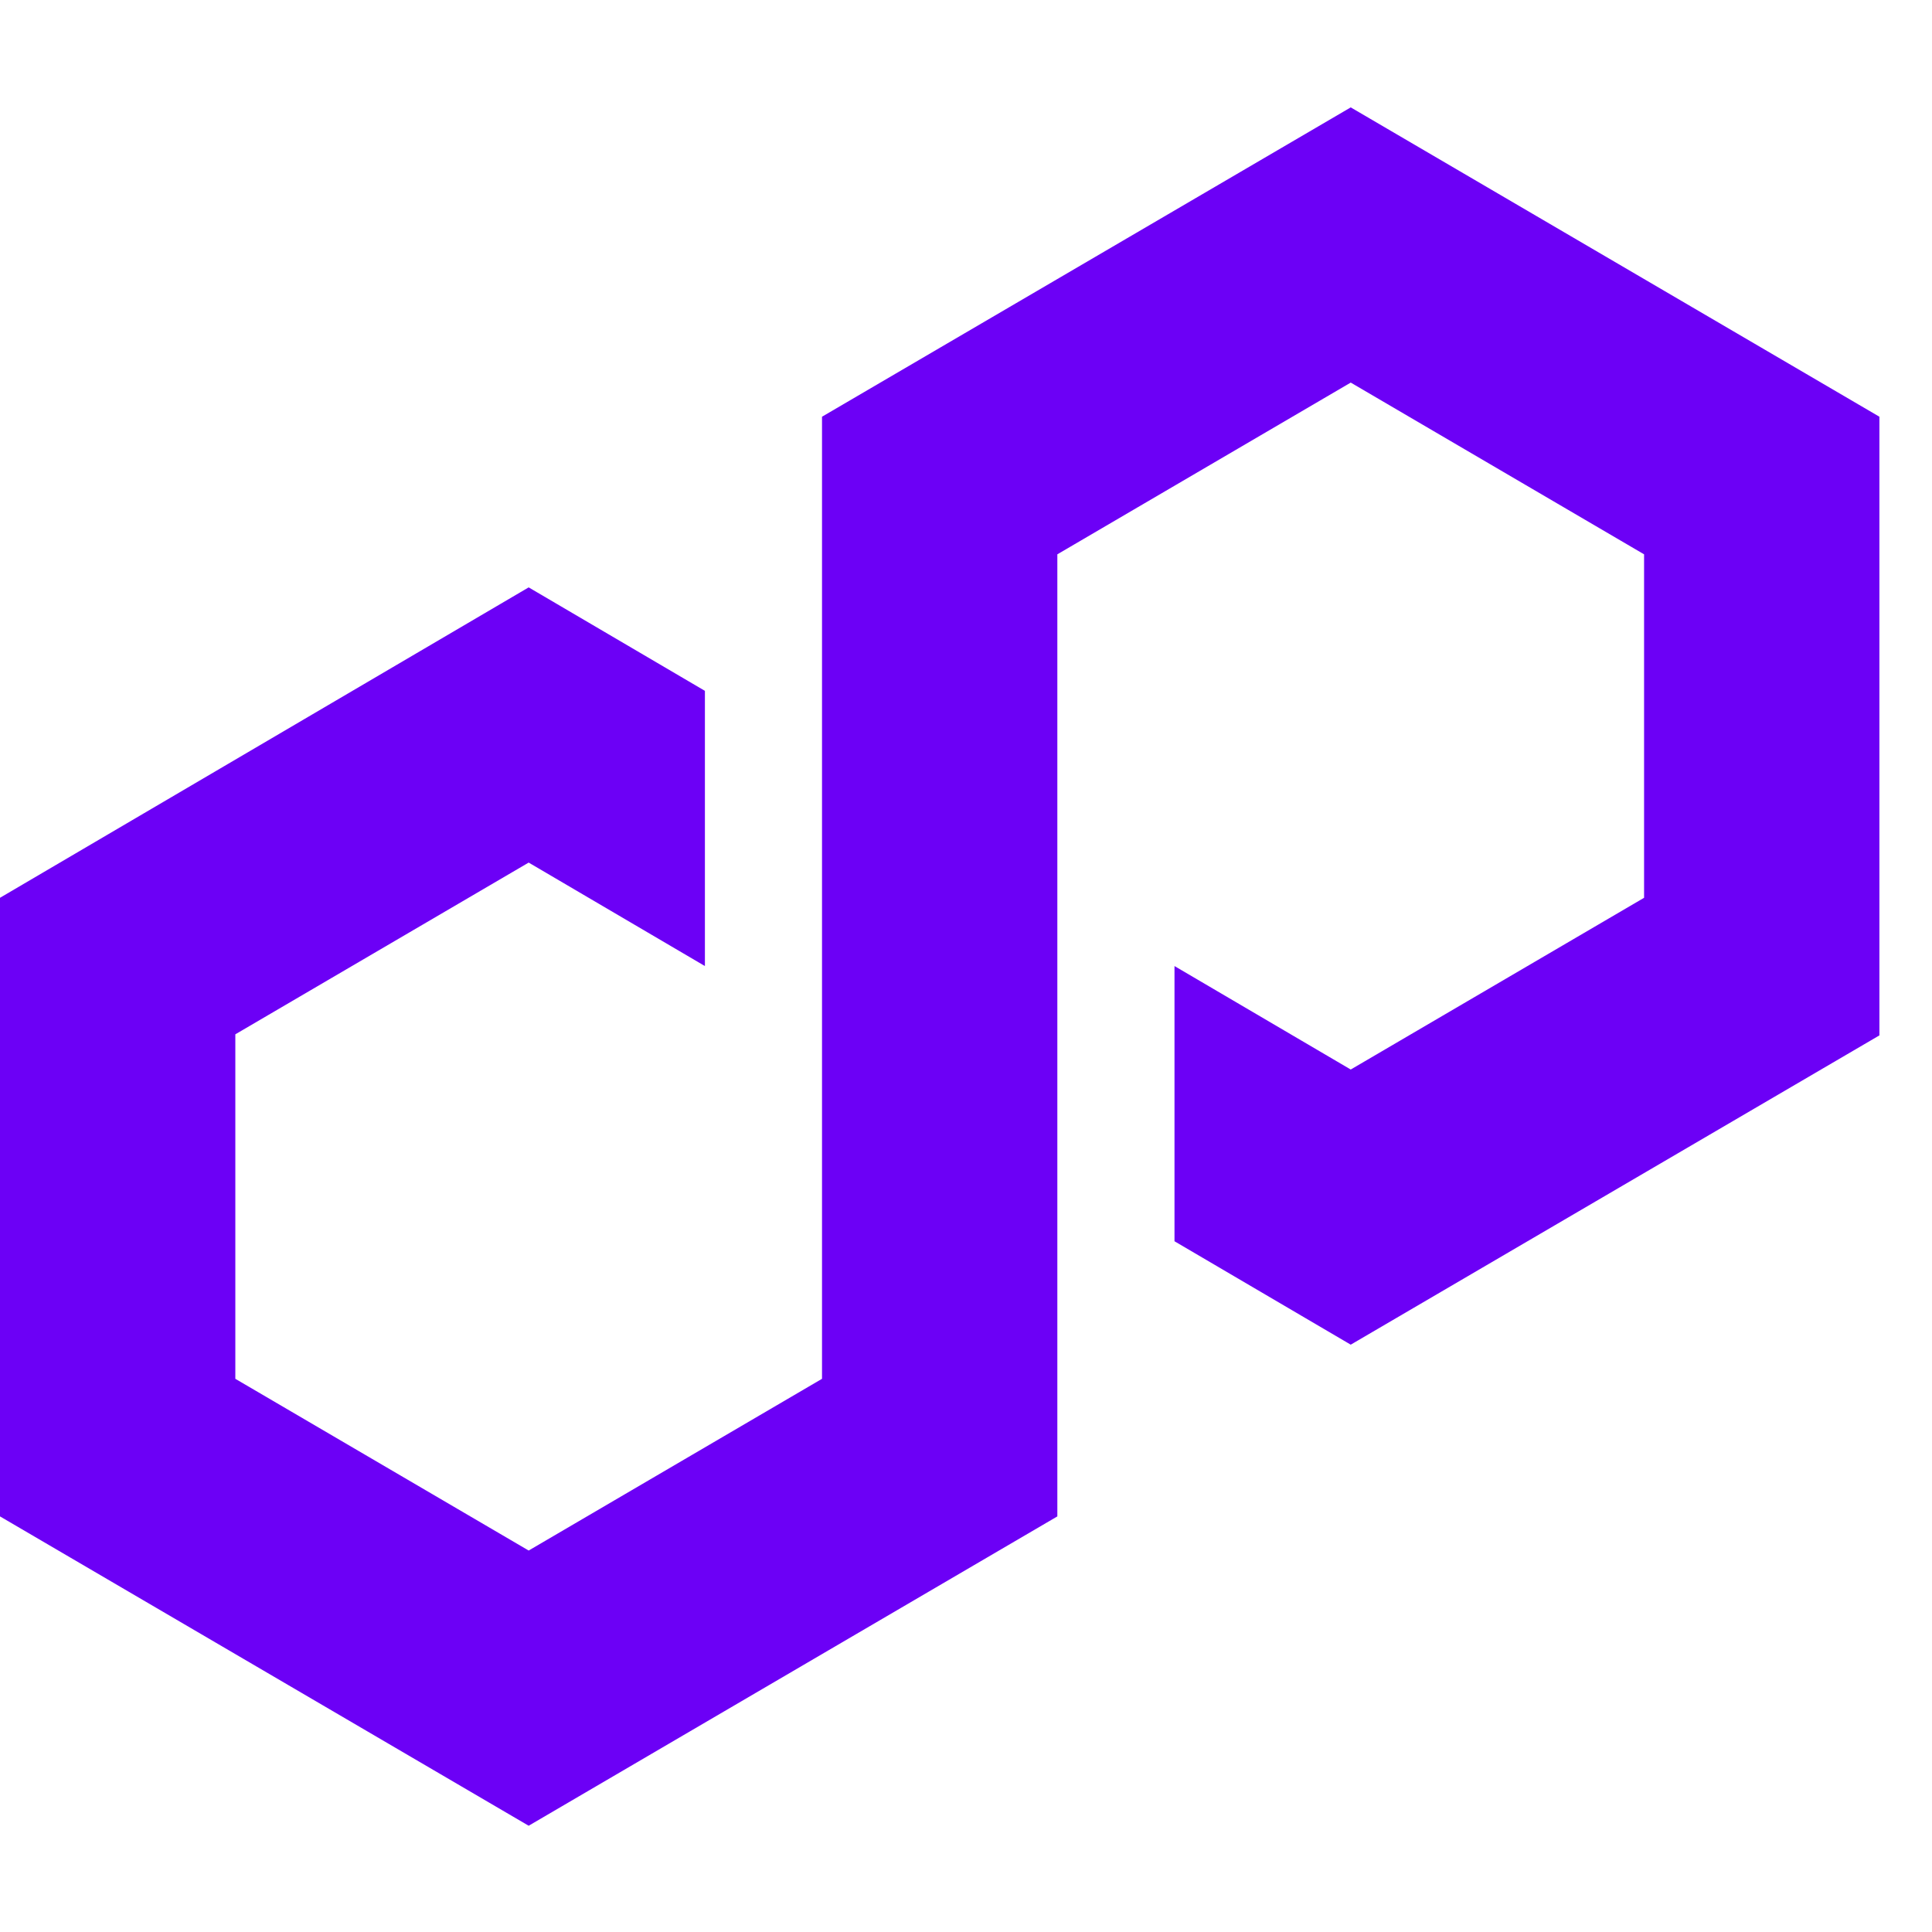
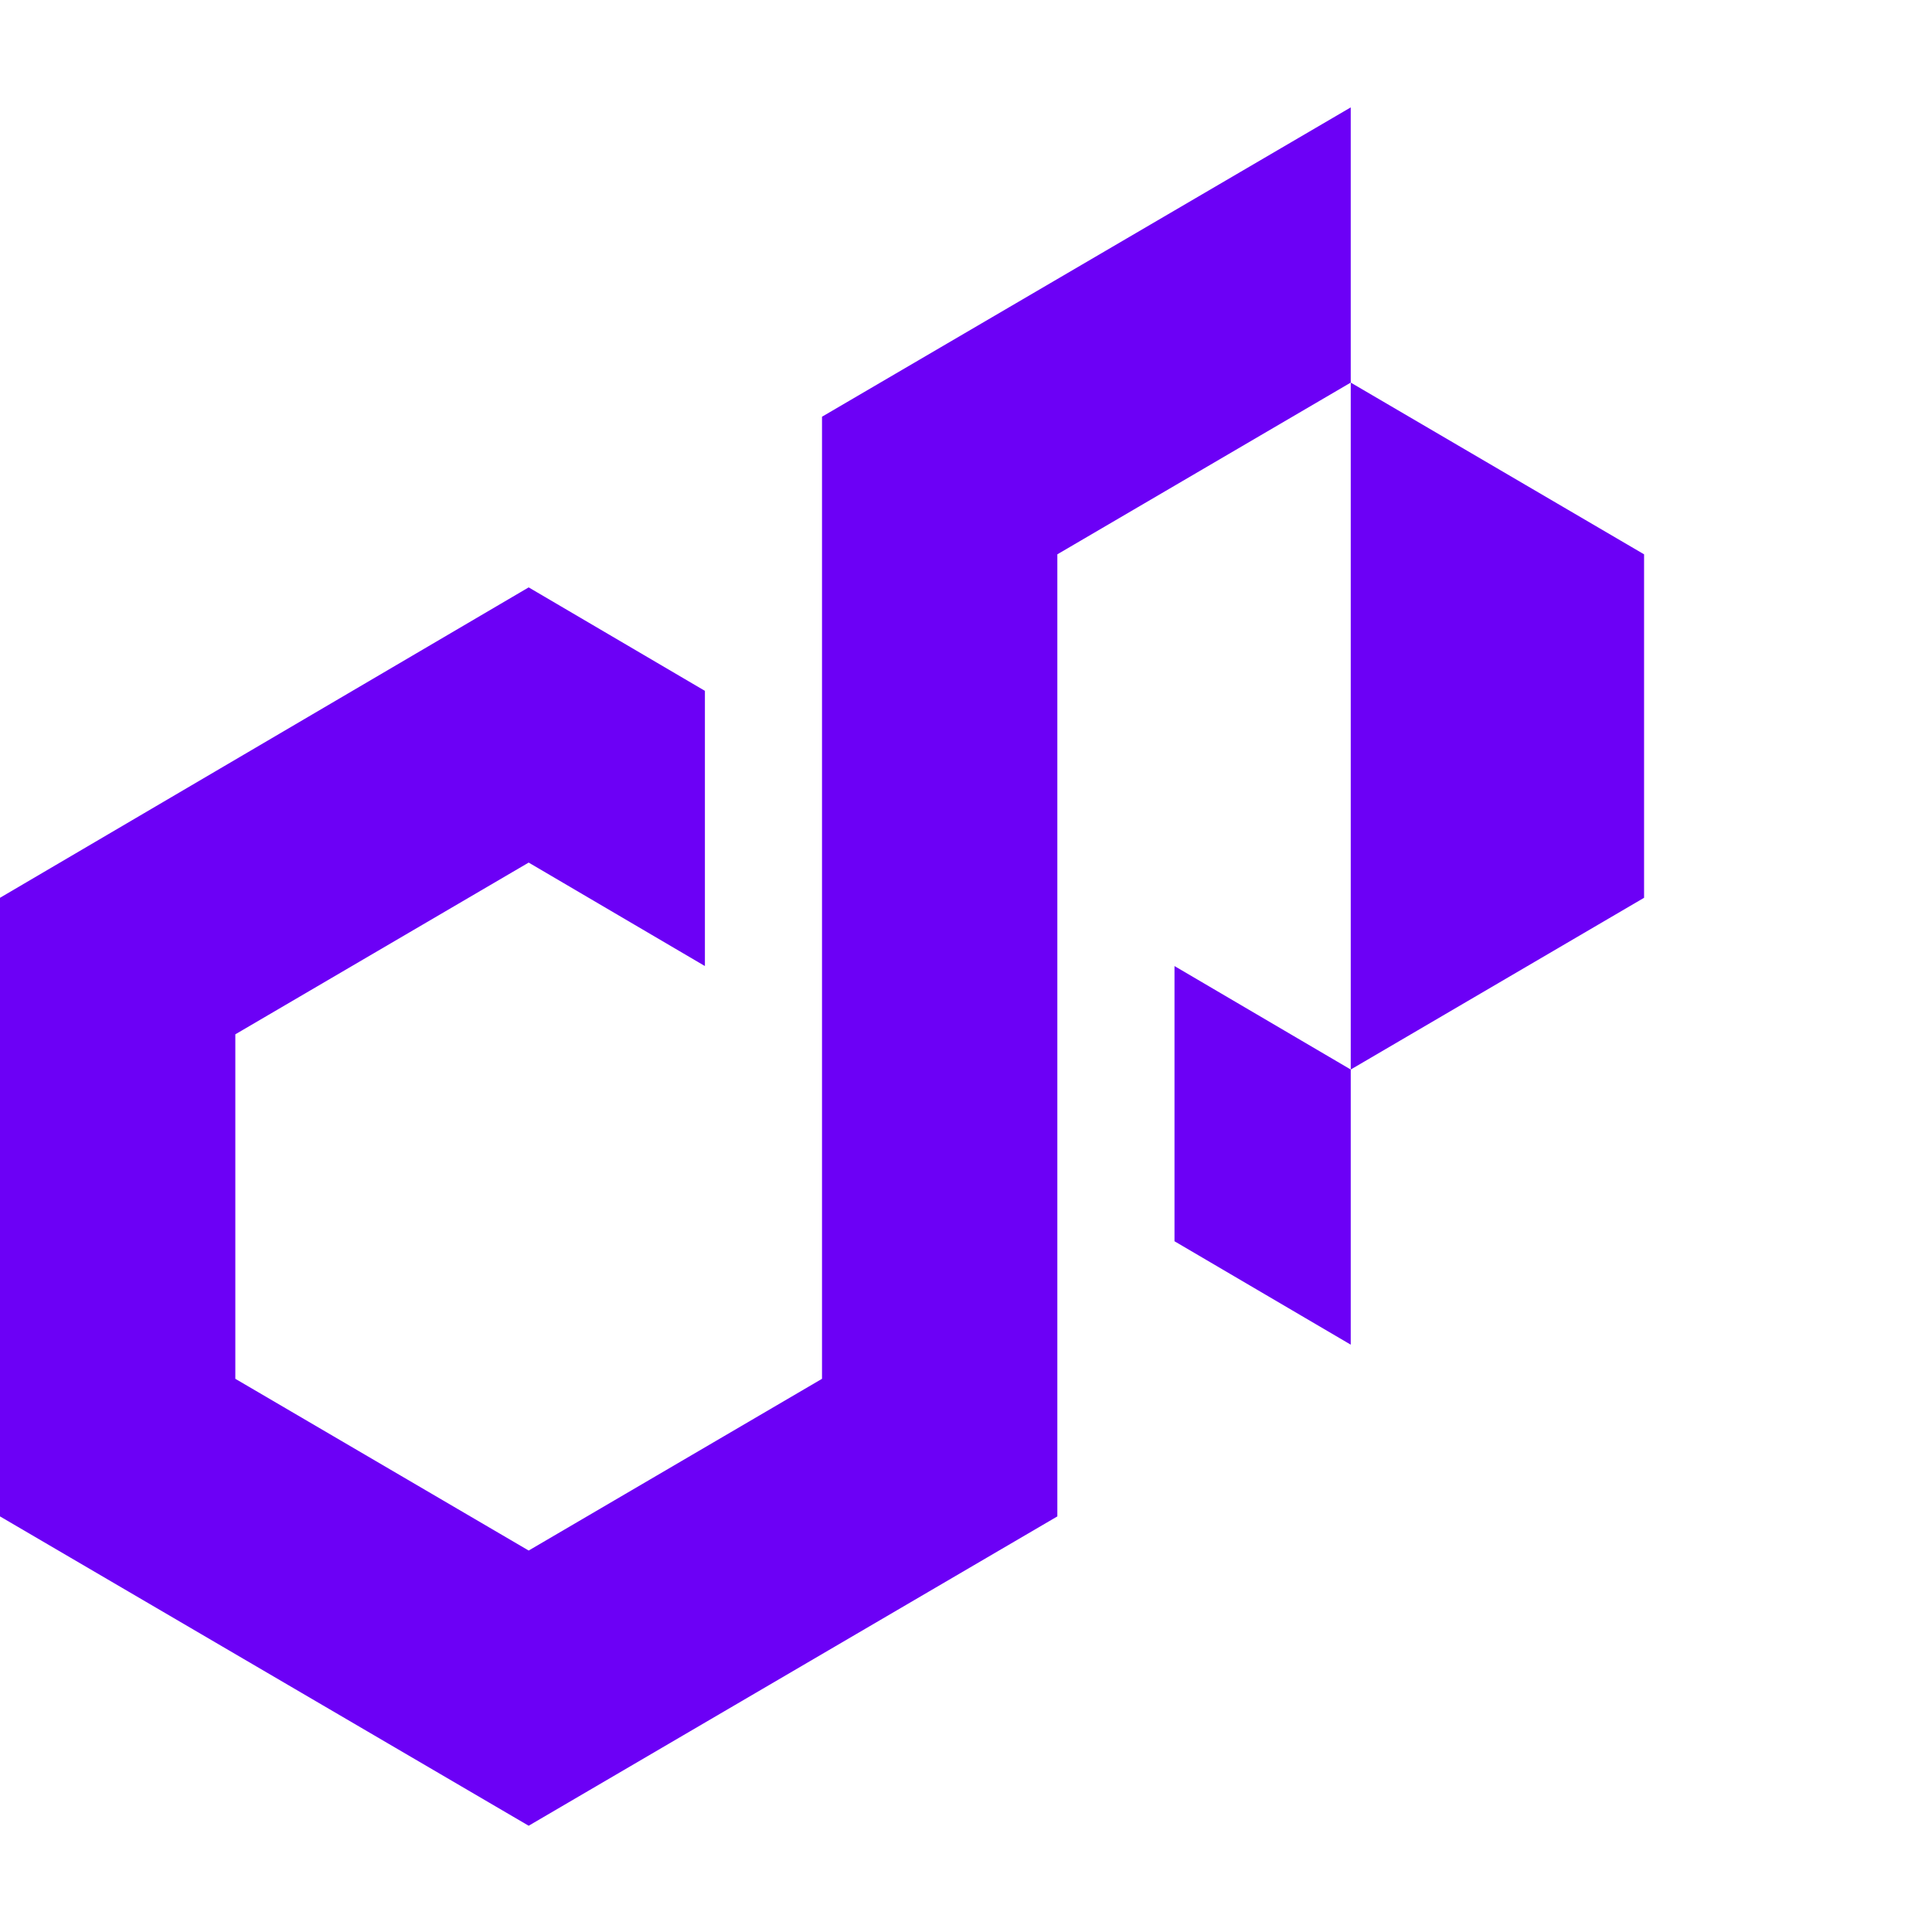
<svg xmlns="http://www.w3.org/2000/svg" width="36" height="36" viewBox="0 0 36 36" fill="none">
-   <path d="M13.135 12.873L9.851 10.945L0 16.729V28.256L9.851 34.02L19.702 28.256V10.329L25.169 7.129L30.635 10.329V16.729L25.169 19.929L21.885 18.001V23.129L25.169 25.056L35.02 19.293V7.765L25.169 2.001L15.317 7.765V25.692L9.851 28.892L4.385 25.692V19.273L9.851 16.073L13.135 18.001V12.873Z" fill="#6C00F6" />
+   <path d="M13.135 12.873L9.851 10.945L0 16.729V28.256L9.851 34.02L19.702 28.256V10.329L25.169 7.129L30.635 10.329V16.729L25.169 19.929L21.885 18.001V23.129L25.169 25.056V7.765L25.169 2.001L15.317 7.765V25.692L9.851 28.892L4.385 25.692V19.273L9.851 16.073L13.135 18.001V12.873Z" fill="#6C00F6" />
</svg>